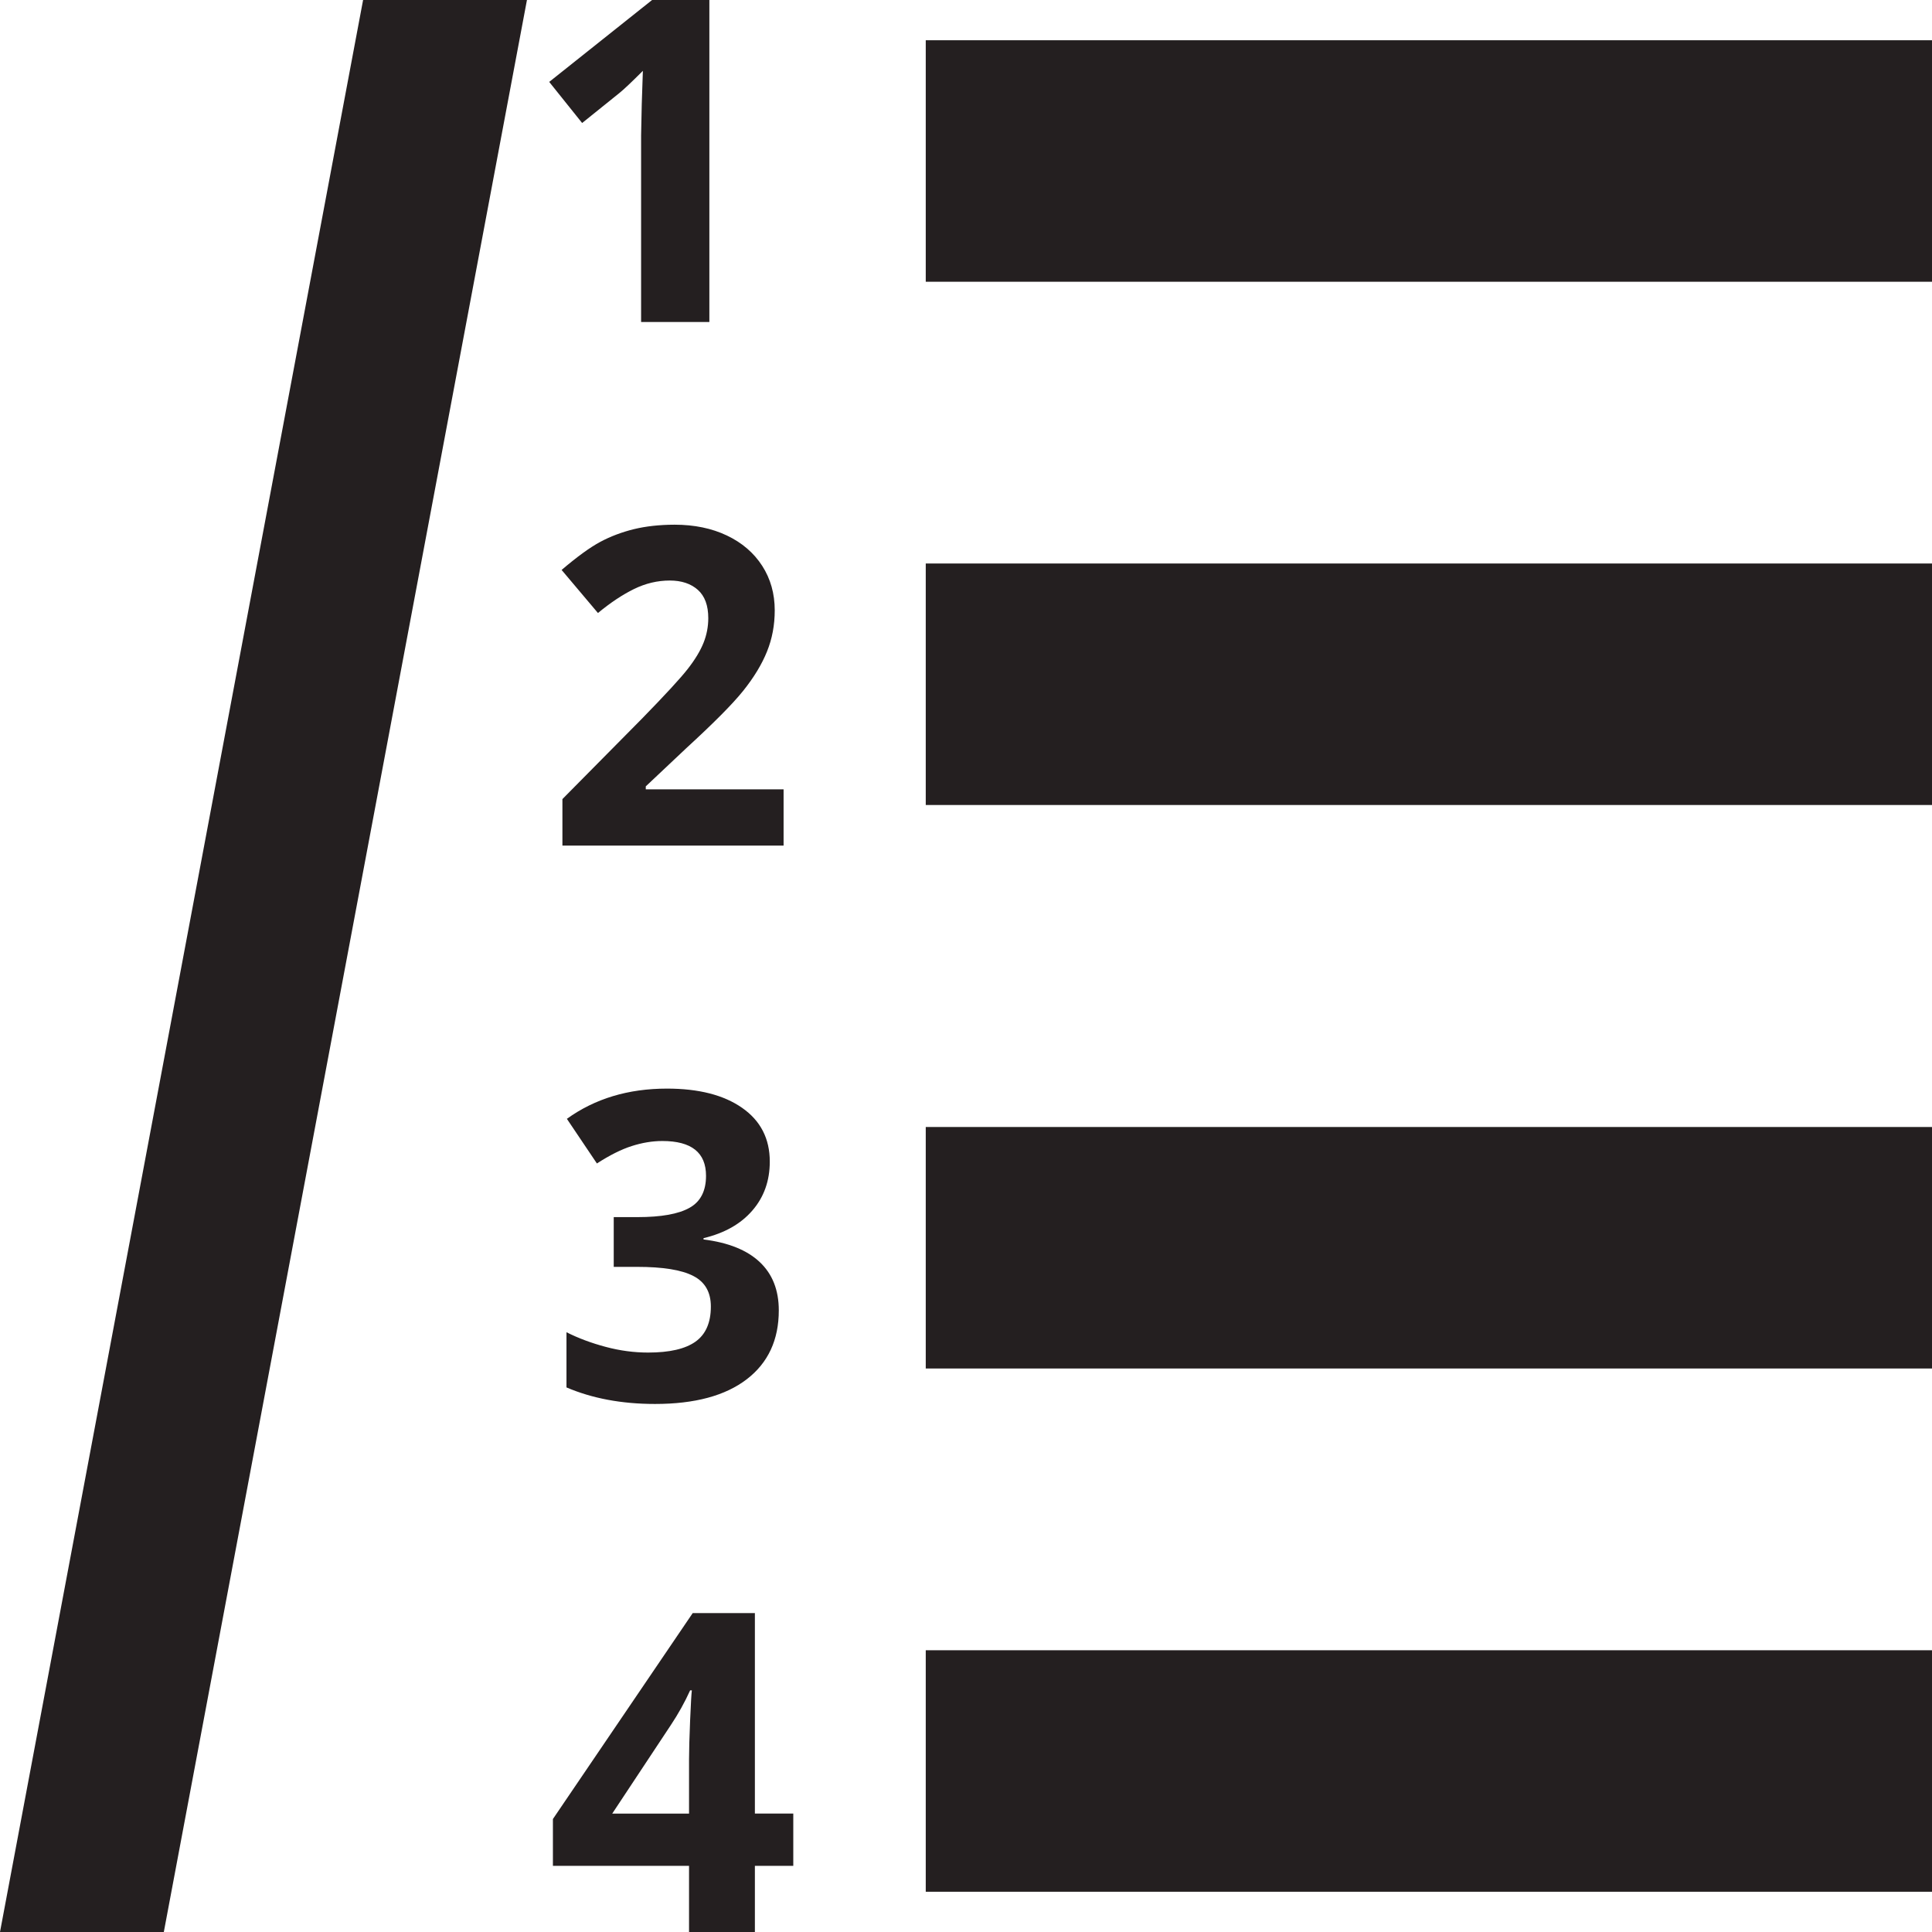
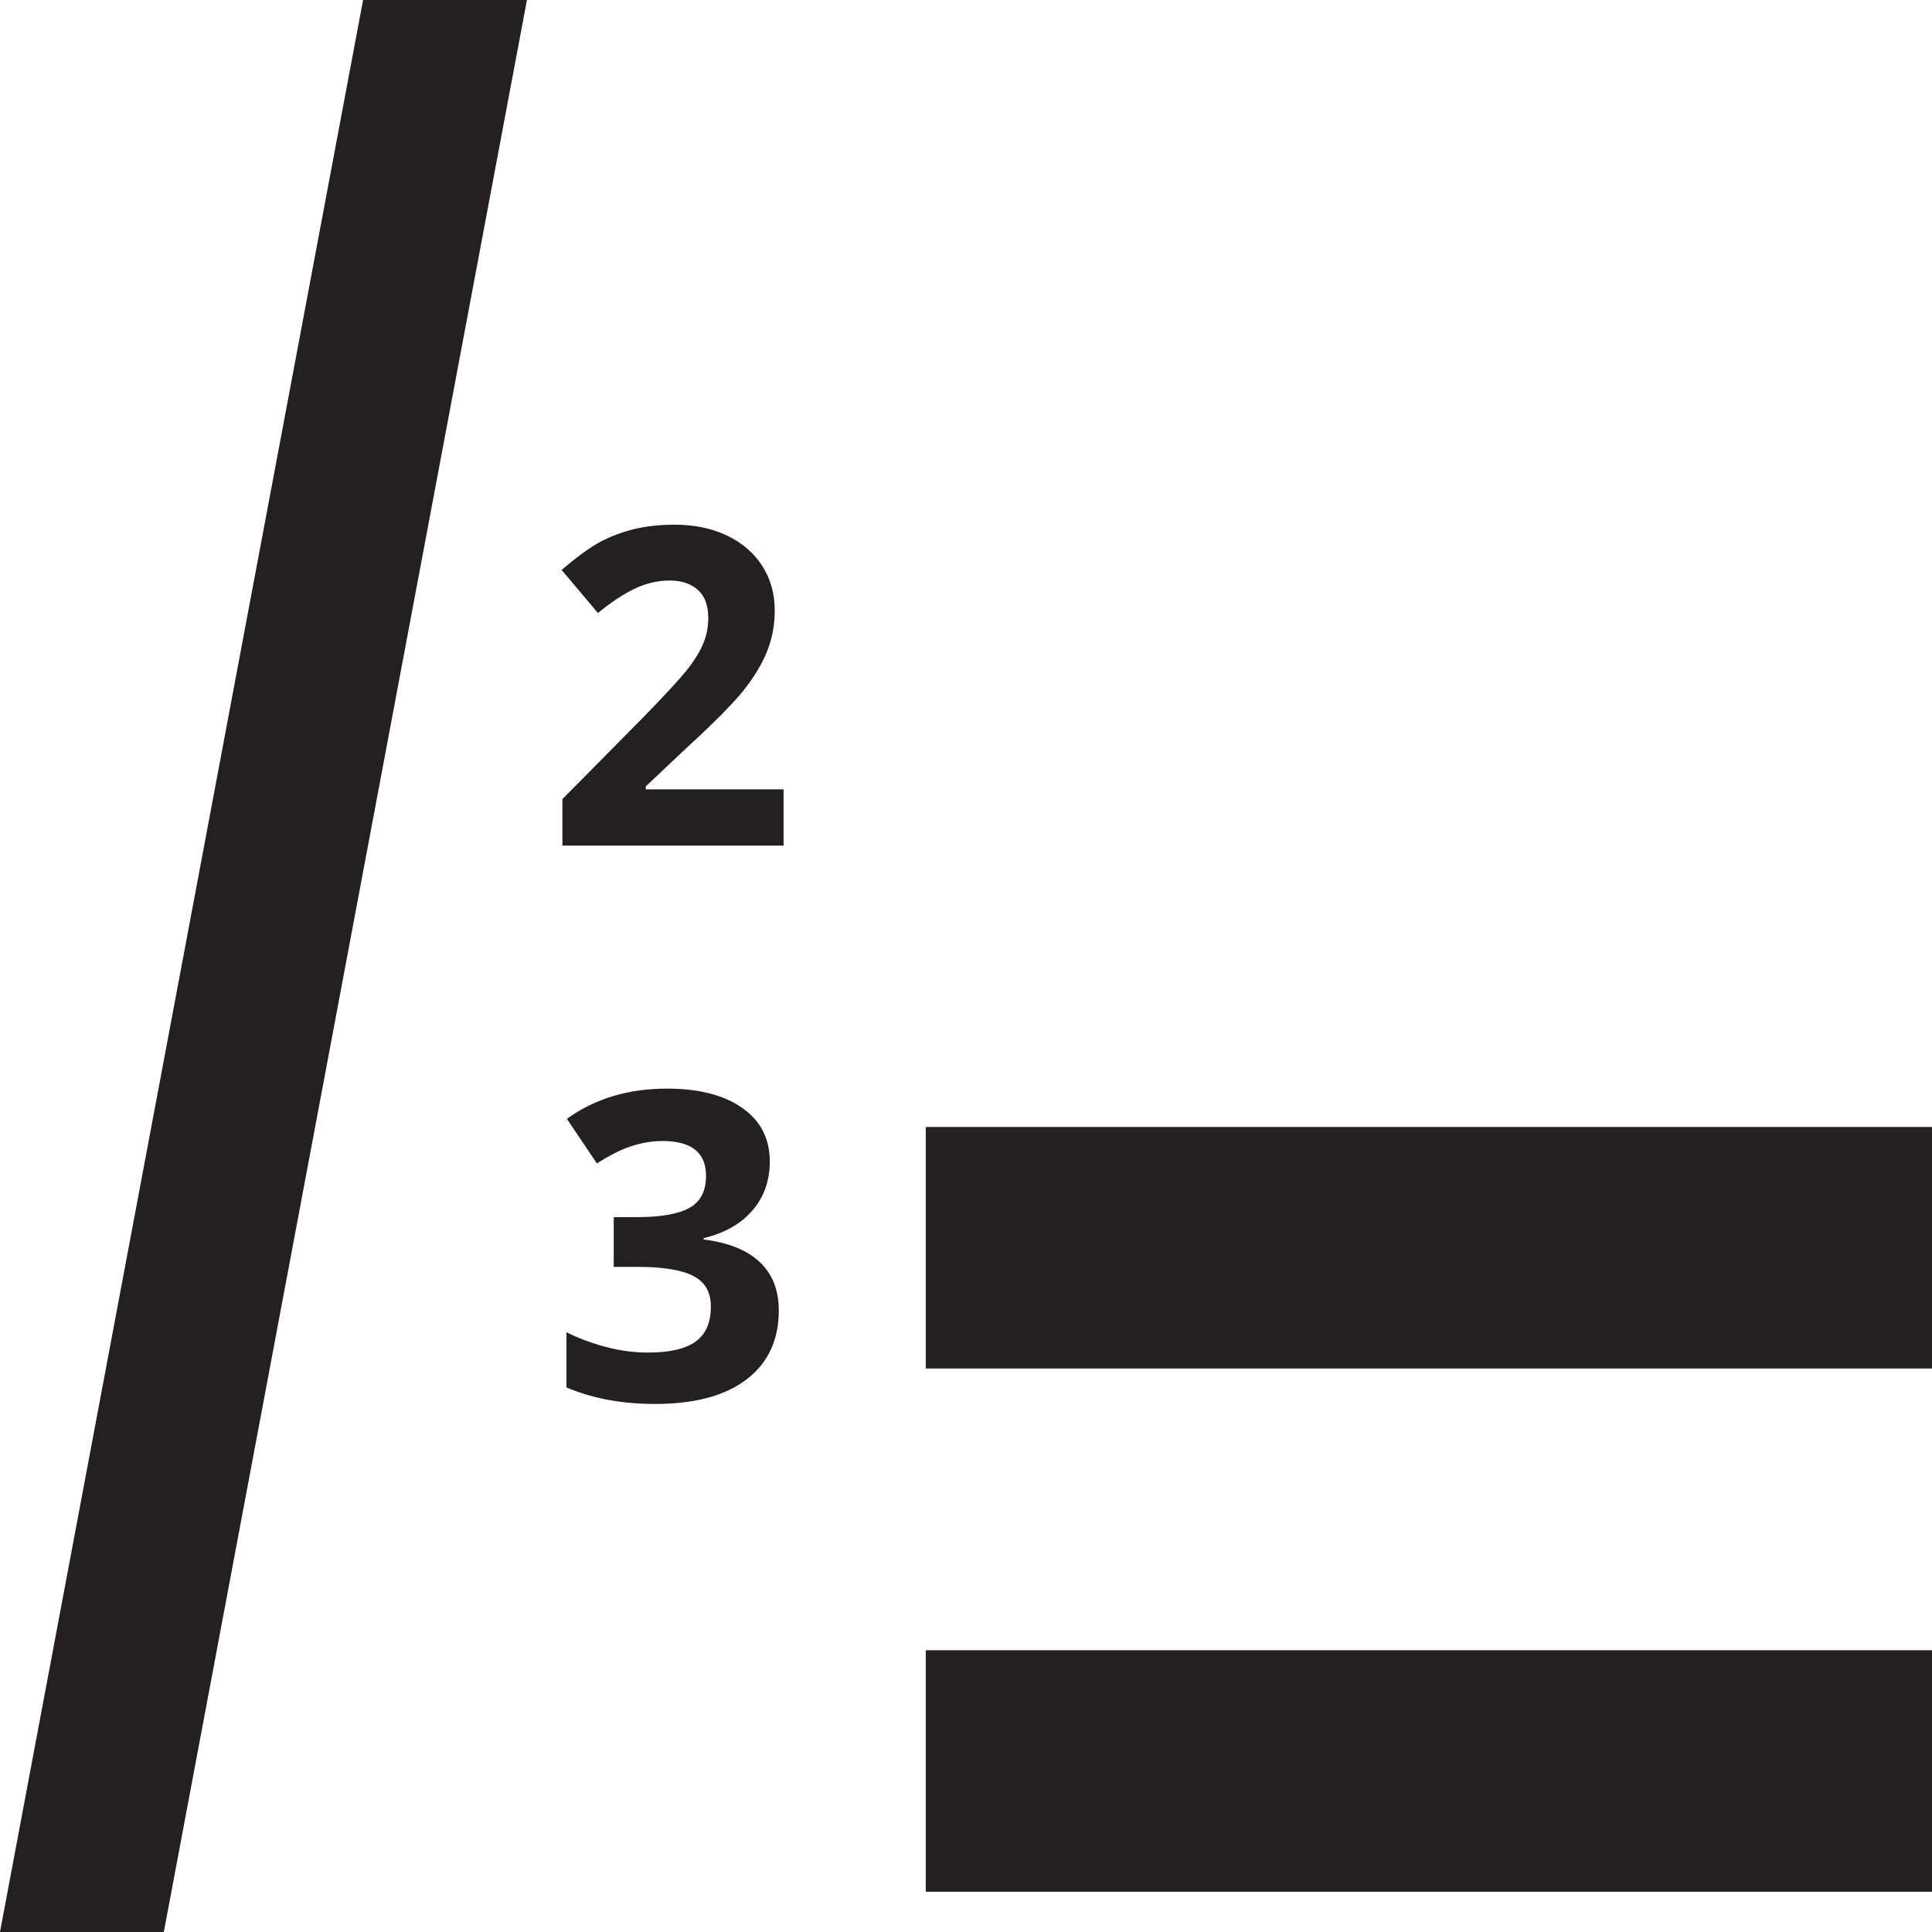
<svg xmlns="http://www.w3.org/2000/svg" width="800px" height="800px" viewBox="0 0 48 48" enable-background="new 0 0 48 48" id="Layer_3" version="1.1" xml:space="preserve">
  <g>
-     <rect fill="#241F20" height="6" width="25" x="23" y="1" />
-     <rect fill="#241F20" height="6" width="25" x="23" y="14" />
    <rect fill="#241F20" height="6" width="25" x="23" y="28" />
    <rect fill="#241F20" height="6" width="25" x="23" y="41" />
-     <path d="M15.385,2.314c0.11-0.088,0.305-0.272,0.587-0.554l-0.028,0.835l-0.016,0.762V8h1.696v-8.023H16.23   l-2.585,2.058l0.818,1.021L15.385,2.314z" fill="#241F20" />
    <path d="M15.748,13.147c-0.3,0.074-0.579,0.179-0.833,0.315c-0.255,0.136-0.575,0.369-0.962,0.698l0.903,1.07   c0.312-0.258,0.612-0.457,0.898-0.597c0.287-0.14,0.583-0.21,0.887-0.21c0.29,0,0.522,0.077,0.696,0.231   c0.174,0.155,0.26,0.389,0.26,0.705c0,0.211-0.04,0.416-0.118,0.612c-0.079,0.197-0.208,0.412-0.388,0.643   c-0.179,0.231-0.561,0.646-1.145,1.244l-1.973,1.995v1.156h5.495v-1.398h-3.424v-0.074l1.01-0.952   c0.673-0.617,1.145-1.091,1.412-1.424c0.267-0.334,0.464-0.66,0.591-0.977c0.128-0.317,0.191-0.657,0.191-1.019   c0-0.416-0.104-0.785-0.312-1.108c-0.208-0.322-0.5-0.573-0.876-0.752c-0.376-0.179-0.81-0.269-1.301-0.269   C16.386,13.037,16.049,13.074,15.748,13.147z" fill="#241F20" />
    <path d="M16.102,33.604c-0.348,0-0.698-0.046-1.053-0.141c-0.354-0.094-0.679-0.215-0.975-0.364v1.371   c0.639,0.273,1.372,0.411,2.2,0.411c0.987,0,1.746-0.205,2.278-0.613s0.797-0.979,0.797-1.712c0-0.504-0.158-0.904-0.474-1.201   c-0.316-0.298-0.781-0.484-1.396-0.561v-0.032c0.521-0.125,0.926-0.353,1.214-0.688c0.288-0.333,0.432-0.738,0.432-1.215   c0-0.569-0.228-1.014-0.686-1.334c-0.457-0.32-1.08-0.479-1.868-0.479c-0.963,0-1.792,0.25-2.487,0.751l0.746,1.109   c0.316-0.204,0.604-0.349,0.863-0.432c0.259-0.083,0.514-0.126,0.764-0.126c0.723,0,1.084,0.288,1.084,0.865   c0,0.375-0.136,0.642-0.409,0.794c-0.273,0.155-0.705,0.232-1.295,0.232h-0.589v1.236h0.579c0.639,0,1.104,0.074,1.396,0.225   c0.292,0.149,0.438,0.402,0.438,0.761c0,0.399-0.127,0.69-0.38,0.871C17.026,33.514,16.634,33.604,16.102,33.604z" fill="#241F20" />
-     <path d="M18.755,40.077H17.21l-3.473,5.116v1.164h3.382V48h1.636v-1.643h0.954v-1.3h-0.954V40.077z M17.146,42.738   c-0.018,0.427-0.027,0.751-0.027,0.976v1.344h-1.908l1.453-2.195c0.187-0.281,0.348-0.569,0.482-0.866h0.043   C17.179,42.065,17.164,42.312,17.146,42.738z" fill="#241F20" />
  </g>
  <polygon fill="#241F20" points="0,48 4.07,48 13.092,0 9.021,0 " />
</svg>